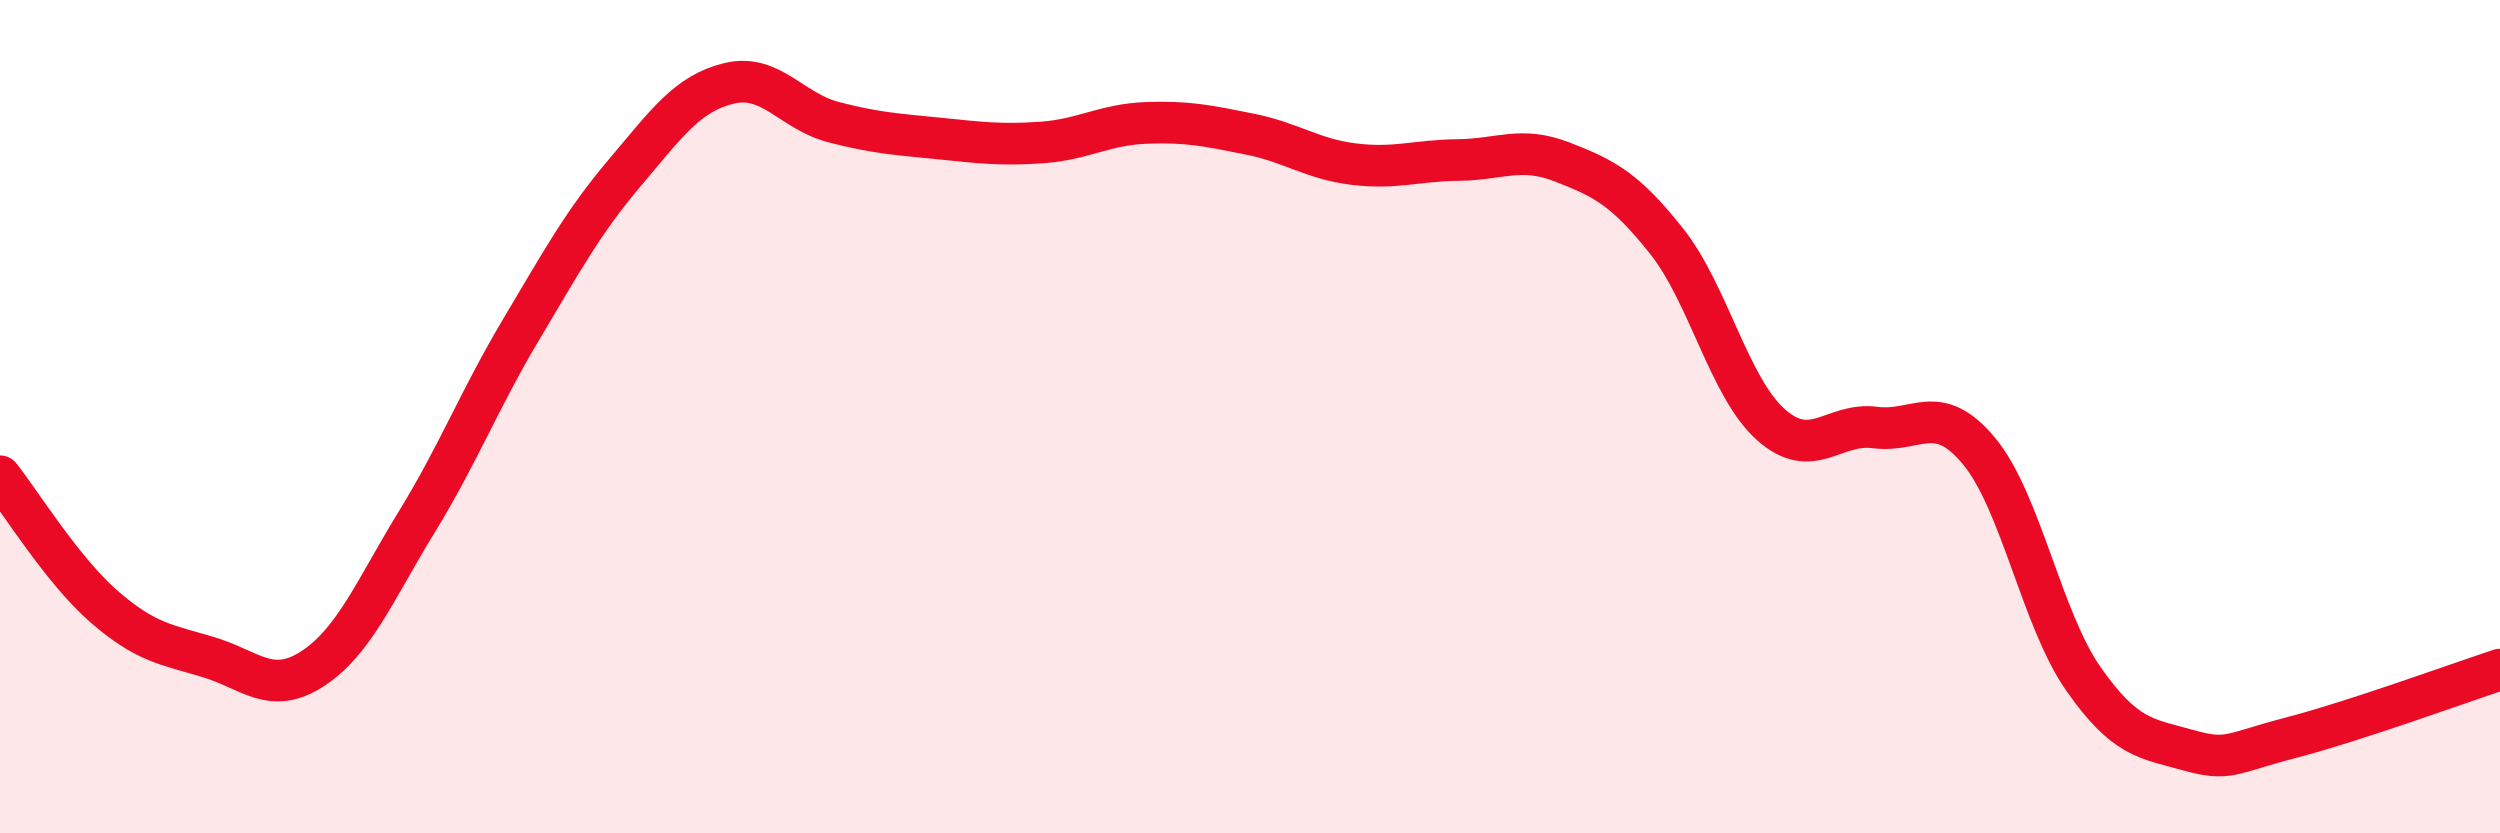
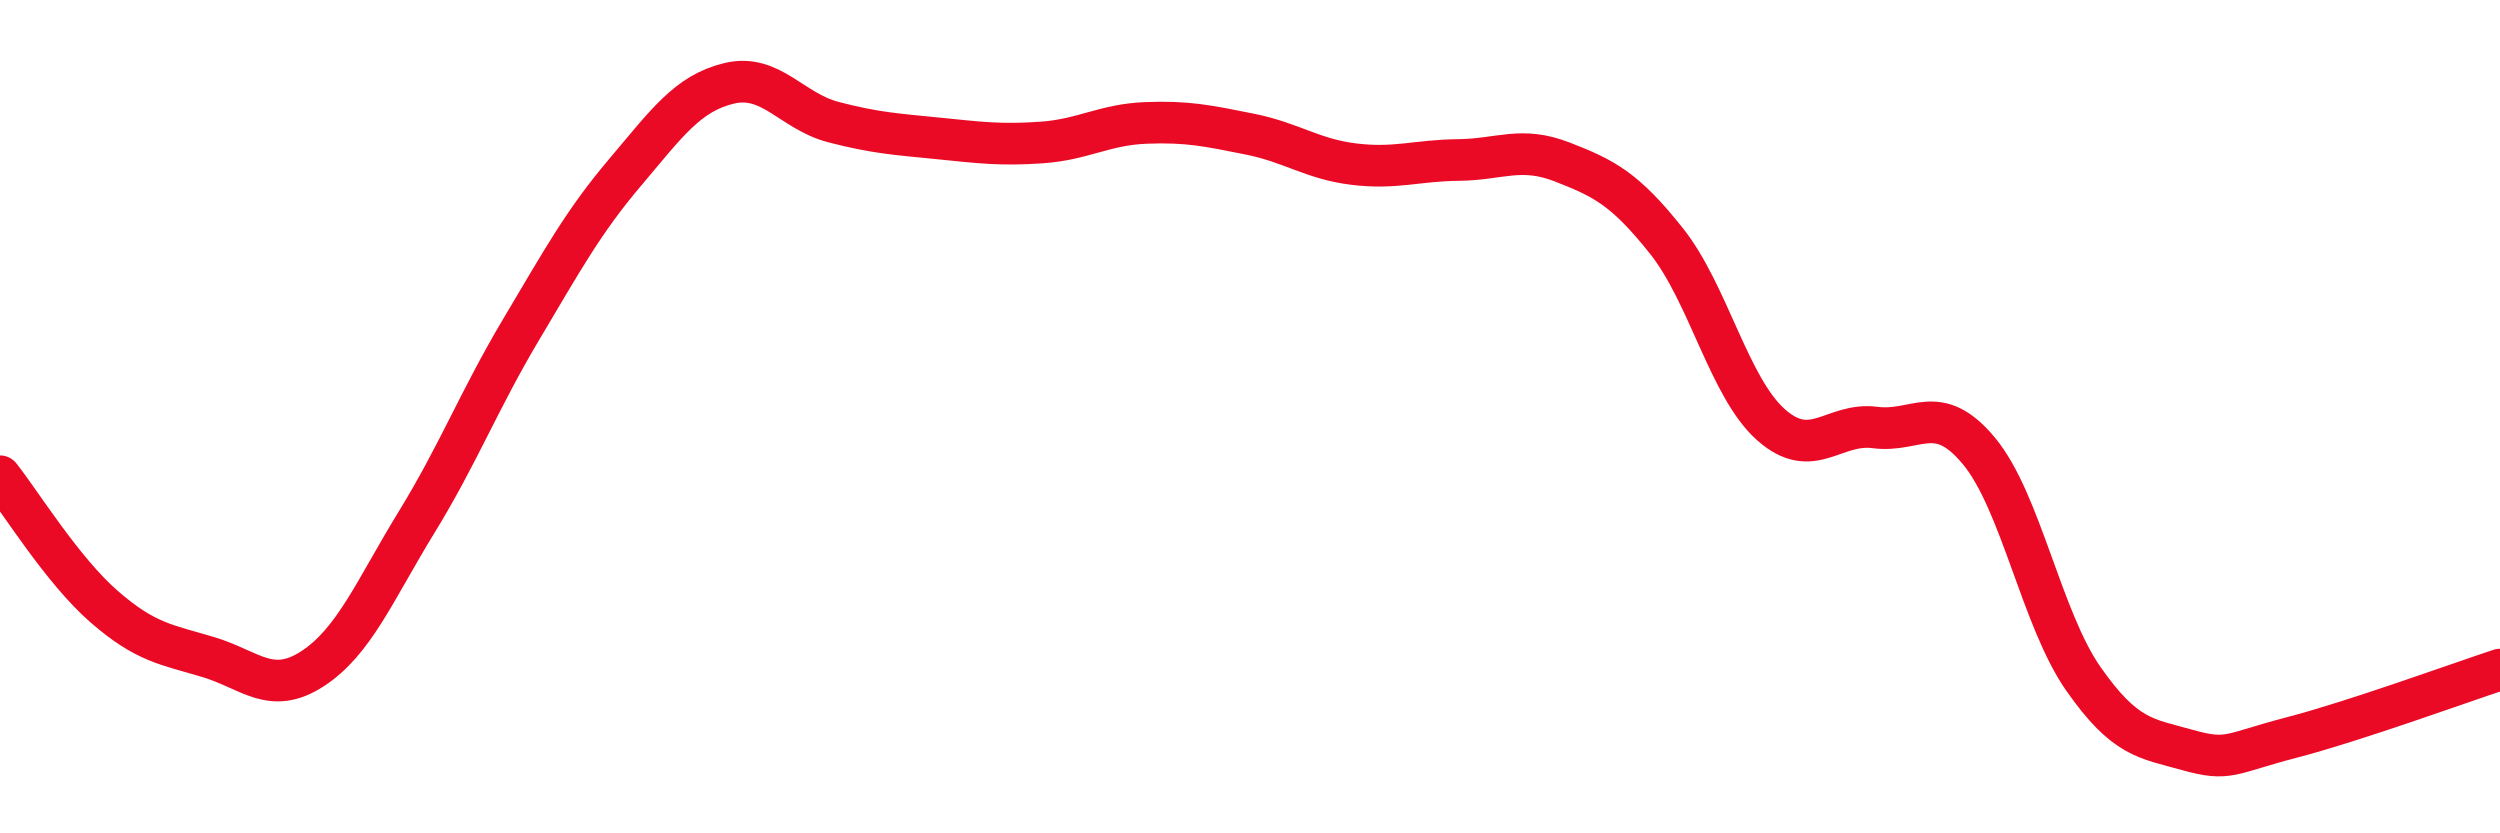
<svg xmlns="http://www.w3.org/2000/svg" width="60" height="20" viewBox="0 0 60 20">
-   <path d="M 0,11.43 C 0.5,12.06 1.5,13.69 2.5,14.56 C 3.5,15.43 4,15.47 5,15.77 C 6,16.07 6.5,16.7 7.5,16.05 C 8.5,15.4 9,14.16 10,12.53 C 11,10.9 11.5,9.6 12.5,7.92 C 13.5,6.24 14,5.32 15,4.14 C 16,2.96 16.5,2.24 17.5,2 C 18.5,1.76 19,2.67 20,2.93 C 21,3.19 21.5,3.22 22.5,3.32 C 23.5,3.42 24,3.49 25,3.42 C 26,3.35 26.5,2.99 27.5,2.95 C 28.5,2.91 29,3.02 30,3.22 C 31,3.42 31.5,3.82 32.5,3.94 C 33.5,4.06 34,3.85 35,3.84 C 36,3.83 36.5,3.5 37.5,3.89 C 38.5,4.28 39,4.53 40,5.79 C 41,7.05 41.5,9.3 42.5,10.19 C 43.5,11.08 44,10.13 45,10.26 C 46,10.39 46.5,9.62 47.5,10.83 C 48.5,12.04 49,14.86 50,16.29 C 51,17.72 51.5,17.72 52.5,18 C 53.5,18.28 53.5,18.09 55,17.7 C 56.5,17.31 59,16.4 60,16.07L60 20L0 20Z" fill="#EB0A25" opacity="0.1" stroke-linecap="round" stroke-linejoin="round" />
  <path d="M 0,11.43 C 0.5,12.06 1.5,13.69 2.5,14.56 C 3.5,15.43 4,15.47 5,15.77 C 6,16.07 6.5,16.7 7.5,16.05 C 8.5,15.4 9,14.16 10,12.53 C 11,10.9 11.5,9.6 12.5,7.92 C 13.5,6.24 14,5.32 15,4.14 C 16,2.96 16.5,2.24 17.5,2 C 18.5,1.76 19,2.67 20,2.93 C 21,3.19 21.5,3.22 22.5,3.32 C 23.5,3.42 24,3.49 25,3.42 C 26,3.35 26.5,2.99 27.5,2.95 C 28.5,2.91 29,3.02 30,3.22 C 31,3.42 31.5,3.82 32.5,3.94 C 33.5,4.06 34,3.85 35,3.84 C 36,3.83 36.5,3.5 37.5,3.89 C 38.5,4.28 39,4.53 40,5.79 C 41,7.05 41.5,9.3 42.5,10.19 C 43.5,11.08 44,10.13 45,10.26 C 46,10.39 46.5,9.62 47.5,10.83 C 48.5,12.04 49,14.86 50,16.29 C 51,17.72 51.5,17.72 52.5,18 C 53.5,18.28 53.5,18.09 55,17.7 C 56.5,17.31 59,16.4 60,16.07" stroke="#EB0A25" stroke-width="1" fill="none" stroke-linecap="round" stroke-linejoin="round" />
</svg>